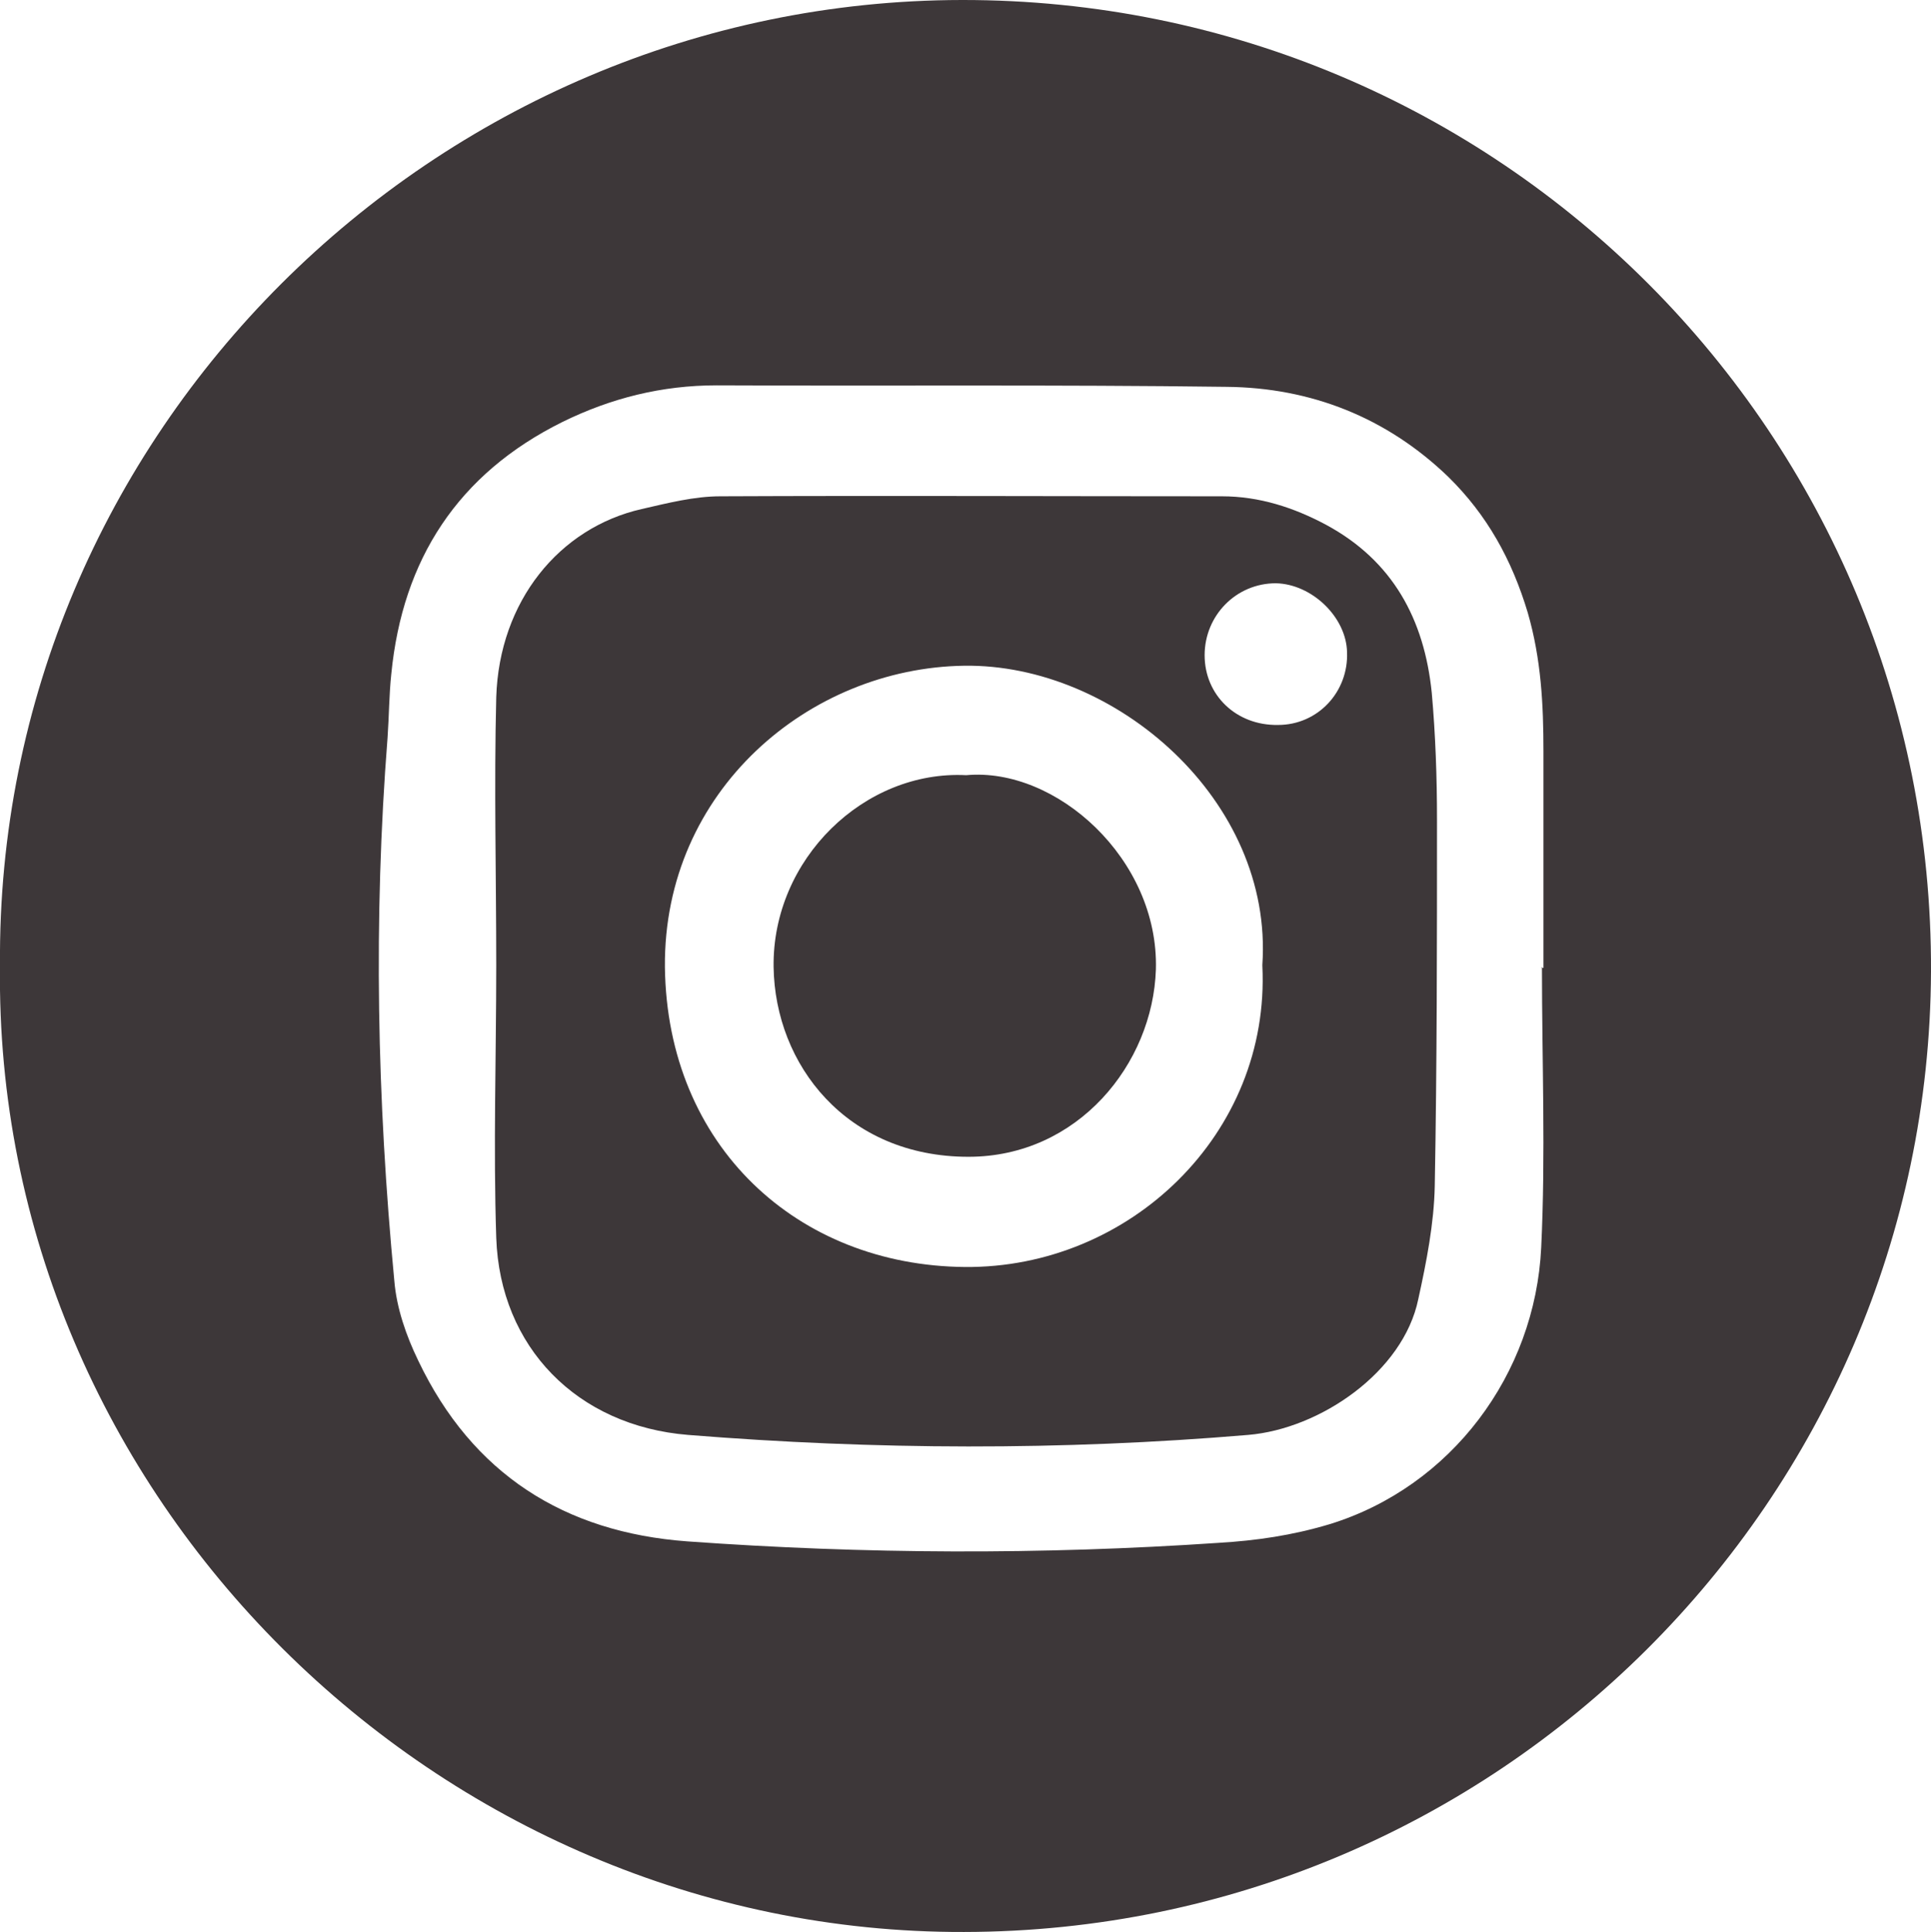
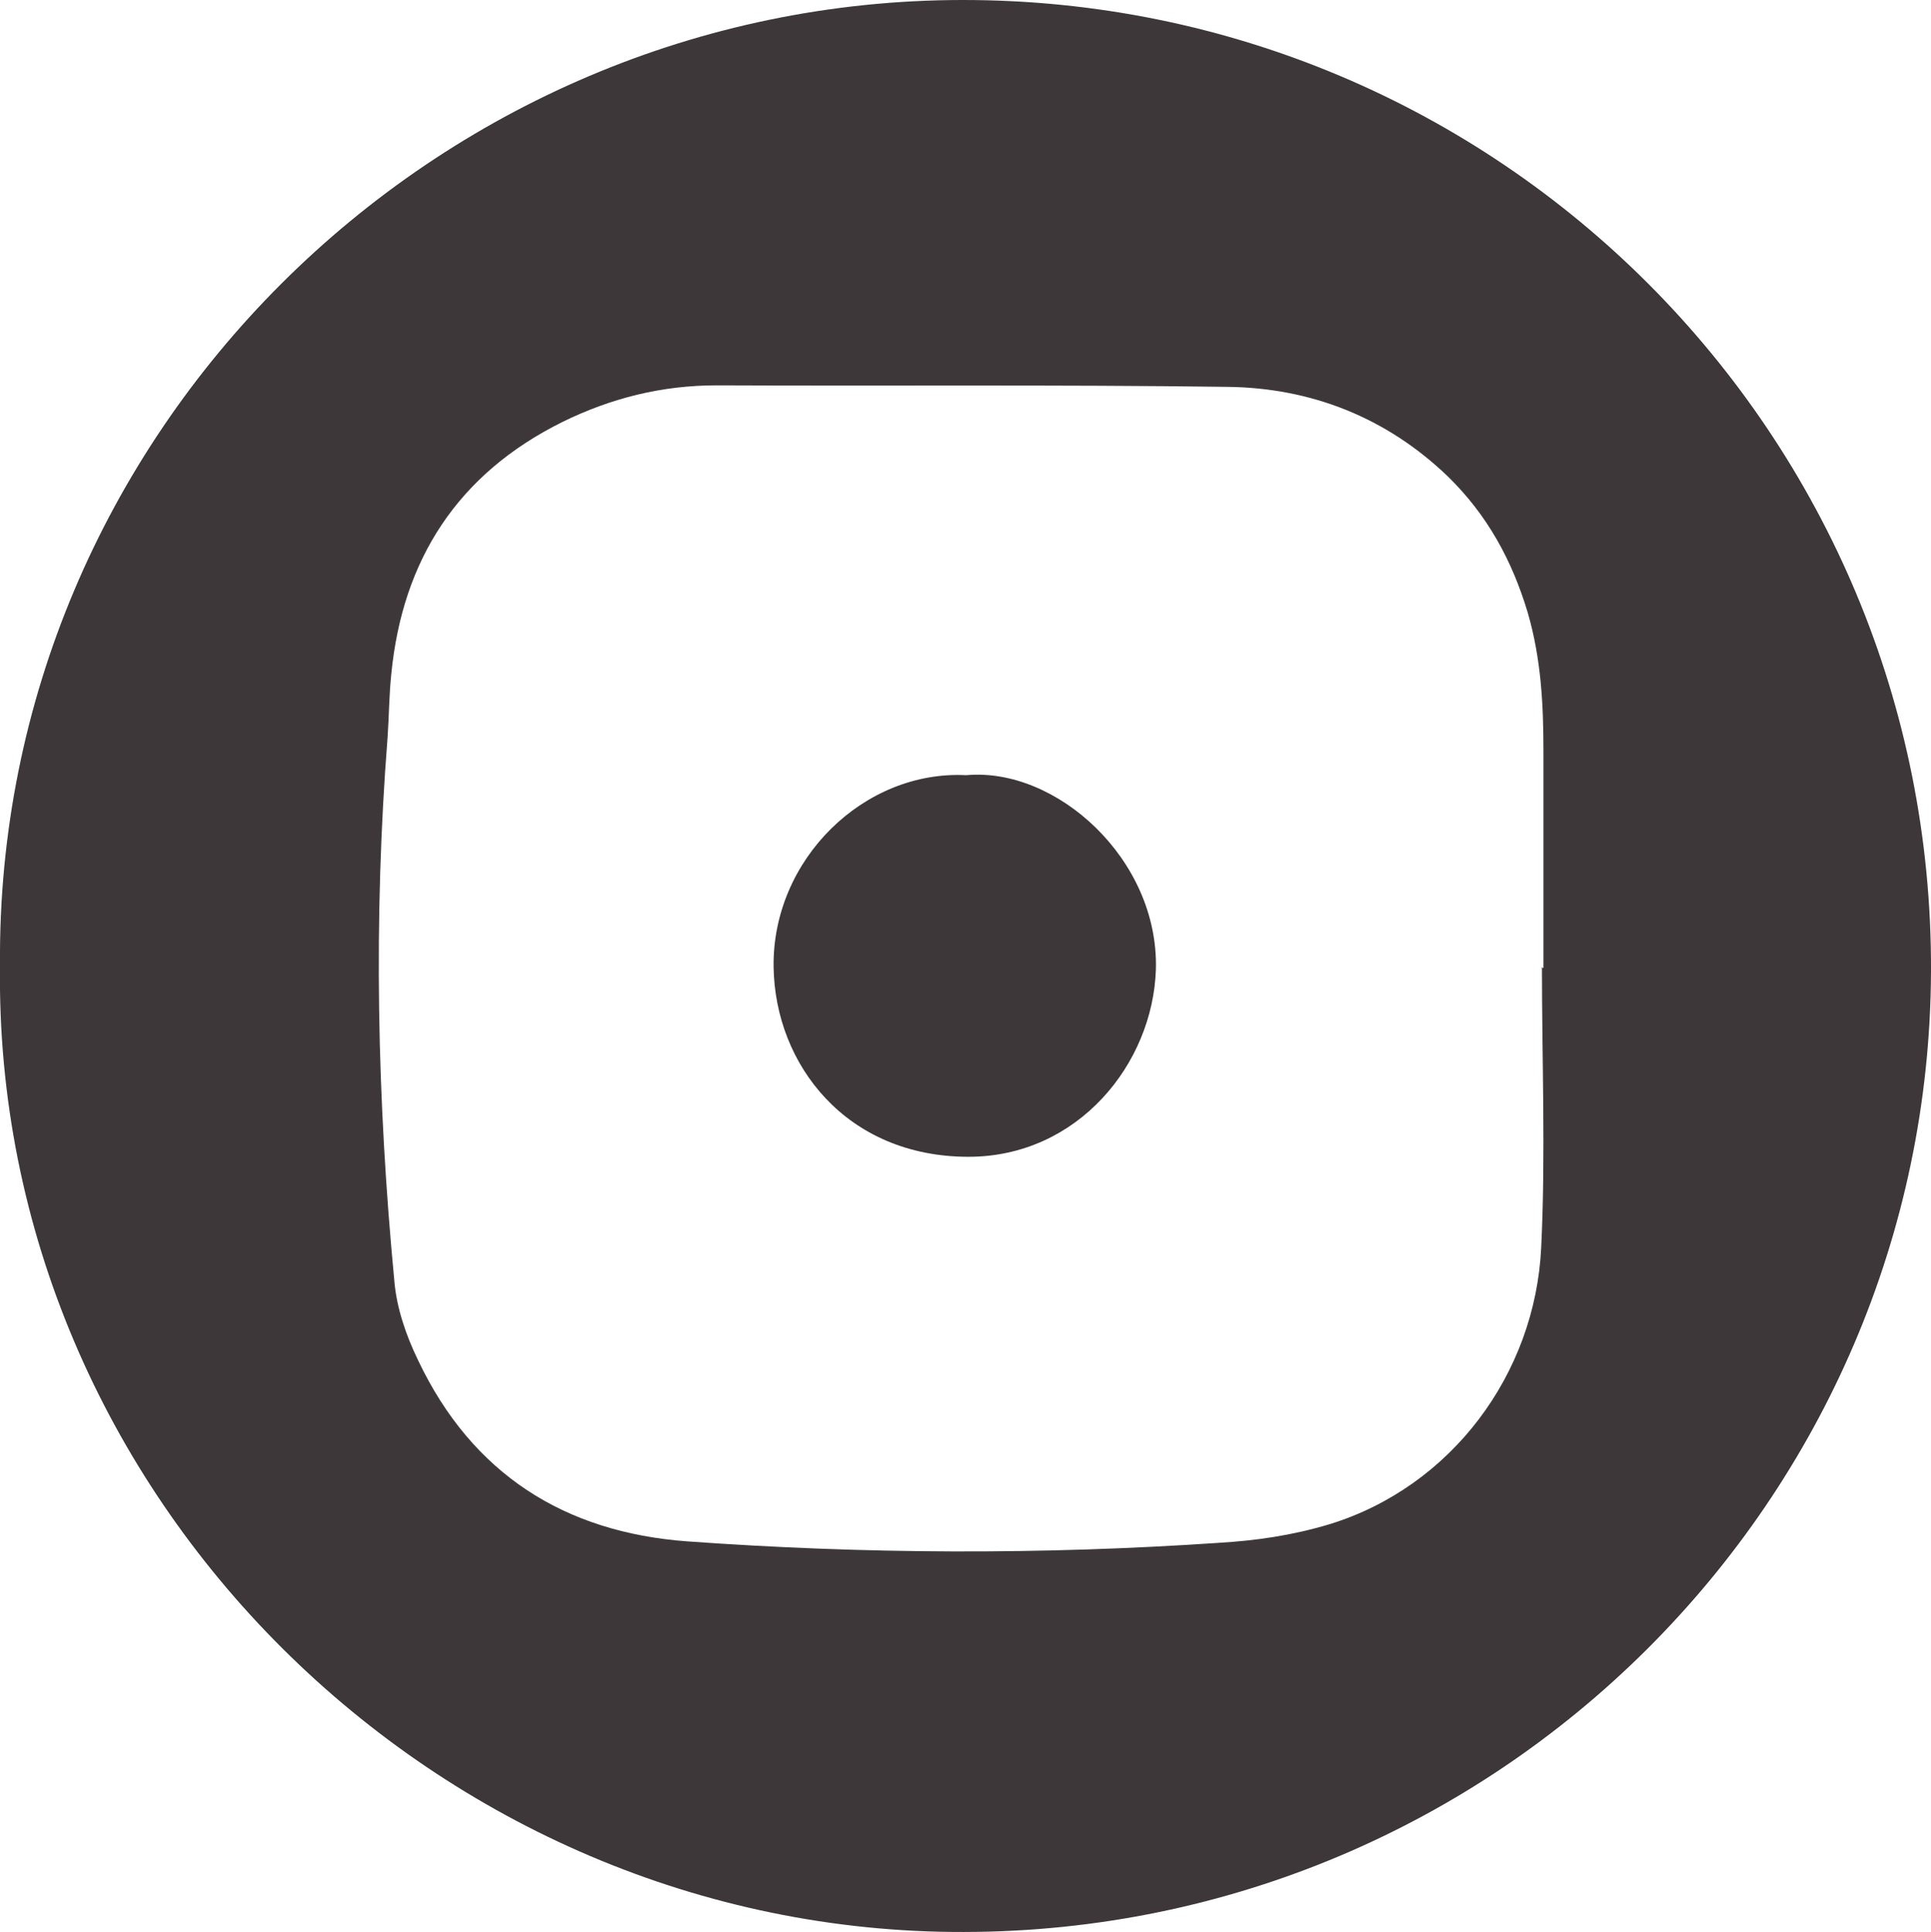
<svg xmlns="http://www.w3.org/2000/svg" id="_圖層_1" data-name="圖層_1" version="1.1" viewBox="0 0 25.76 25.77">
  <defs>
    <style>
      .st0 {
        fill: #3d3739;
      }
    </style>
  </defs>
  <path class="st0" d="M0,12.88C-.06,5.78,5.8.01,12.83,0c7.17-.01,12.96,5.8,12.93,12.96-.03,7.04-5.78,12.8-12.9,12.81C5.85,25.79-.09,19.96,0,12.88ZM20.56,12.91s.02,0,.03,0c0-.96,0-1.93,0-2.89,0-.62-.03-1.23-.21-1.85-.21-.7-.54-1.3-1.06-1.81-.82-.79-1.83-1.19-2.96-1.2-2.27-.03-4.53-.01-6.8-.02-.73,0-1.41.17-2.06.49-1.39.69-2.13,1.83-2.28,3.36-.03.28-.03.57-.05.85-.19,2.42-.14,4.83.09,7.24.03.37.16.74.32,1.07.72,1.51,1.95,2.29,3.59,2.41,2.36.17,4.72.18,7.08.02.51-.03.99-.1,1.49-.25,1.62-.5,2.74-2,2.82-3.69.06-1.24.01-2.49.01-3.74Z" />
-   <path class="st0" d="M6.62,12.87c0-1.19-.03-2.38,0-3.57.04-1.28.84-2.26,1.94-2.51.35-.08.7-.17,1.05-.17,2.23-.01,4.46,0,6.69,0,.5,0,.96.15,1.39.38.89.48,1.31,1.26,1.41,2.24.05.56.07,1.13.07,1.7,0,1.63,0,3.25-.03,4.88-.01.5-.11,1.01-.22,1.51-.2.97-1.31,1.73-2.27,1.81-2.49.21-4.98.2-7.47,0-1.48-.12-2.51-1.17-2.56-2.63-.04-1.21,0-2.42,0-3.63ZM16.84,12.87c.15-2.19-1.96-4.02-3.98-3.99-2.06.03-4.01,1.66-3.99,4.02.03,2.39,1.77,3.98,4,4,2.2.02,4.08-1.78,3.97-4.02ZM17.05,9.67c.53,0,.94-.44.92-.97-.01-.47-.47-.91-.95-.92-.53,0-.95.43-.95.96,0,.53.42.94.98.93Z" />
  <path class="st0" d="M12.89,10.34c1.2-.11,2.57,1.12,2.53,2.59-.04,1.26-1.04,2.5-2.5,2.5-1.63,0-2.58-1.23-2.6-2.53-.02-1.44,1.21-2.63,2.57-2.56Z" />
</svg>